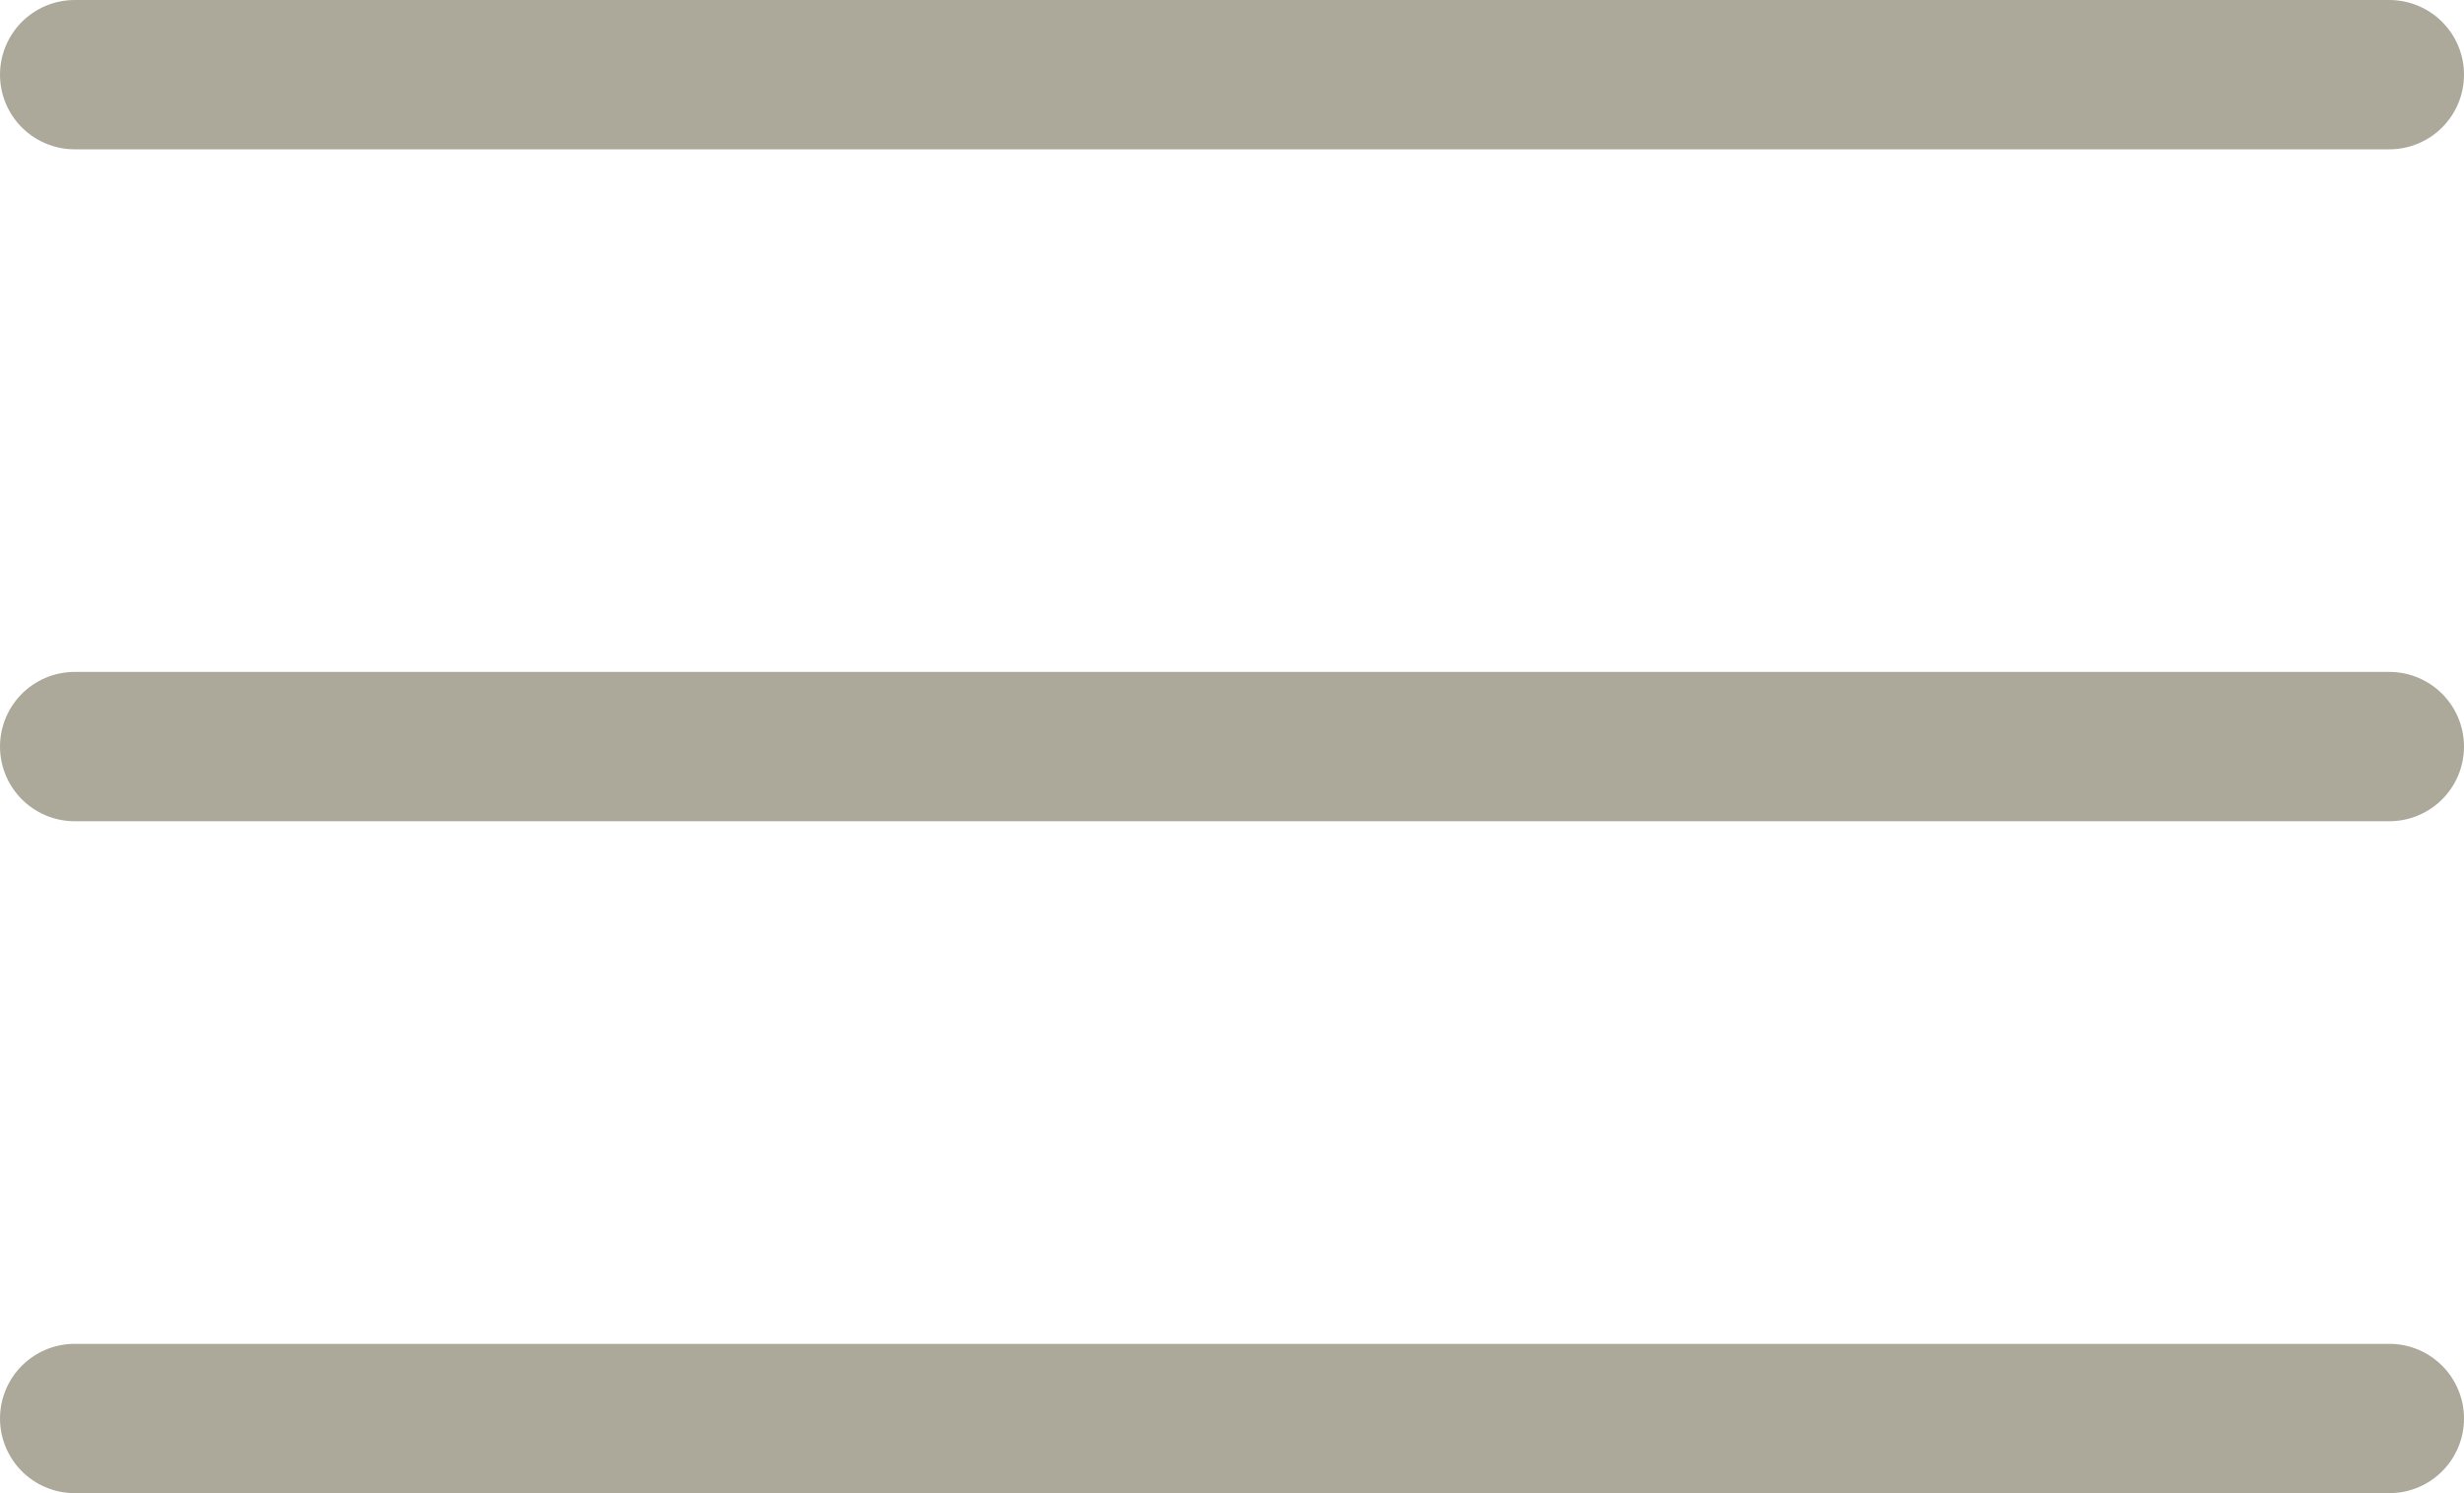
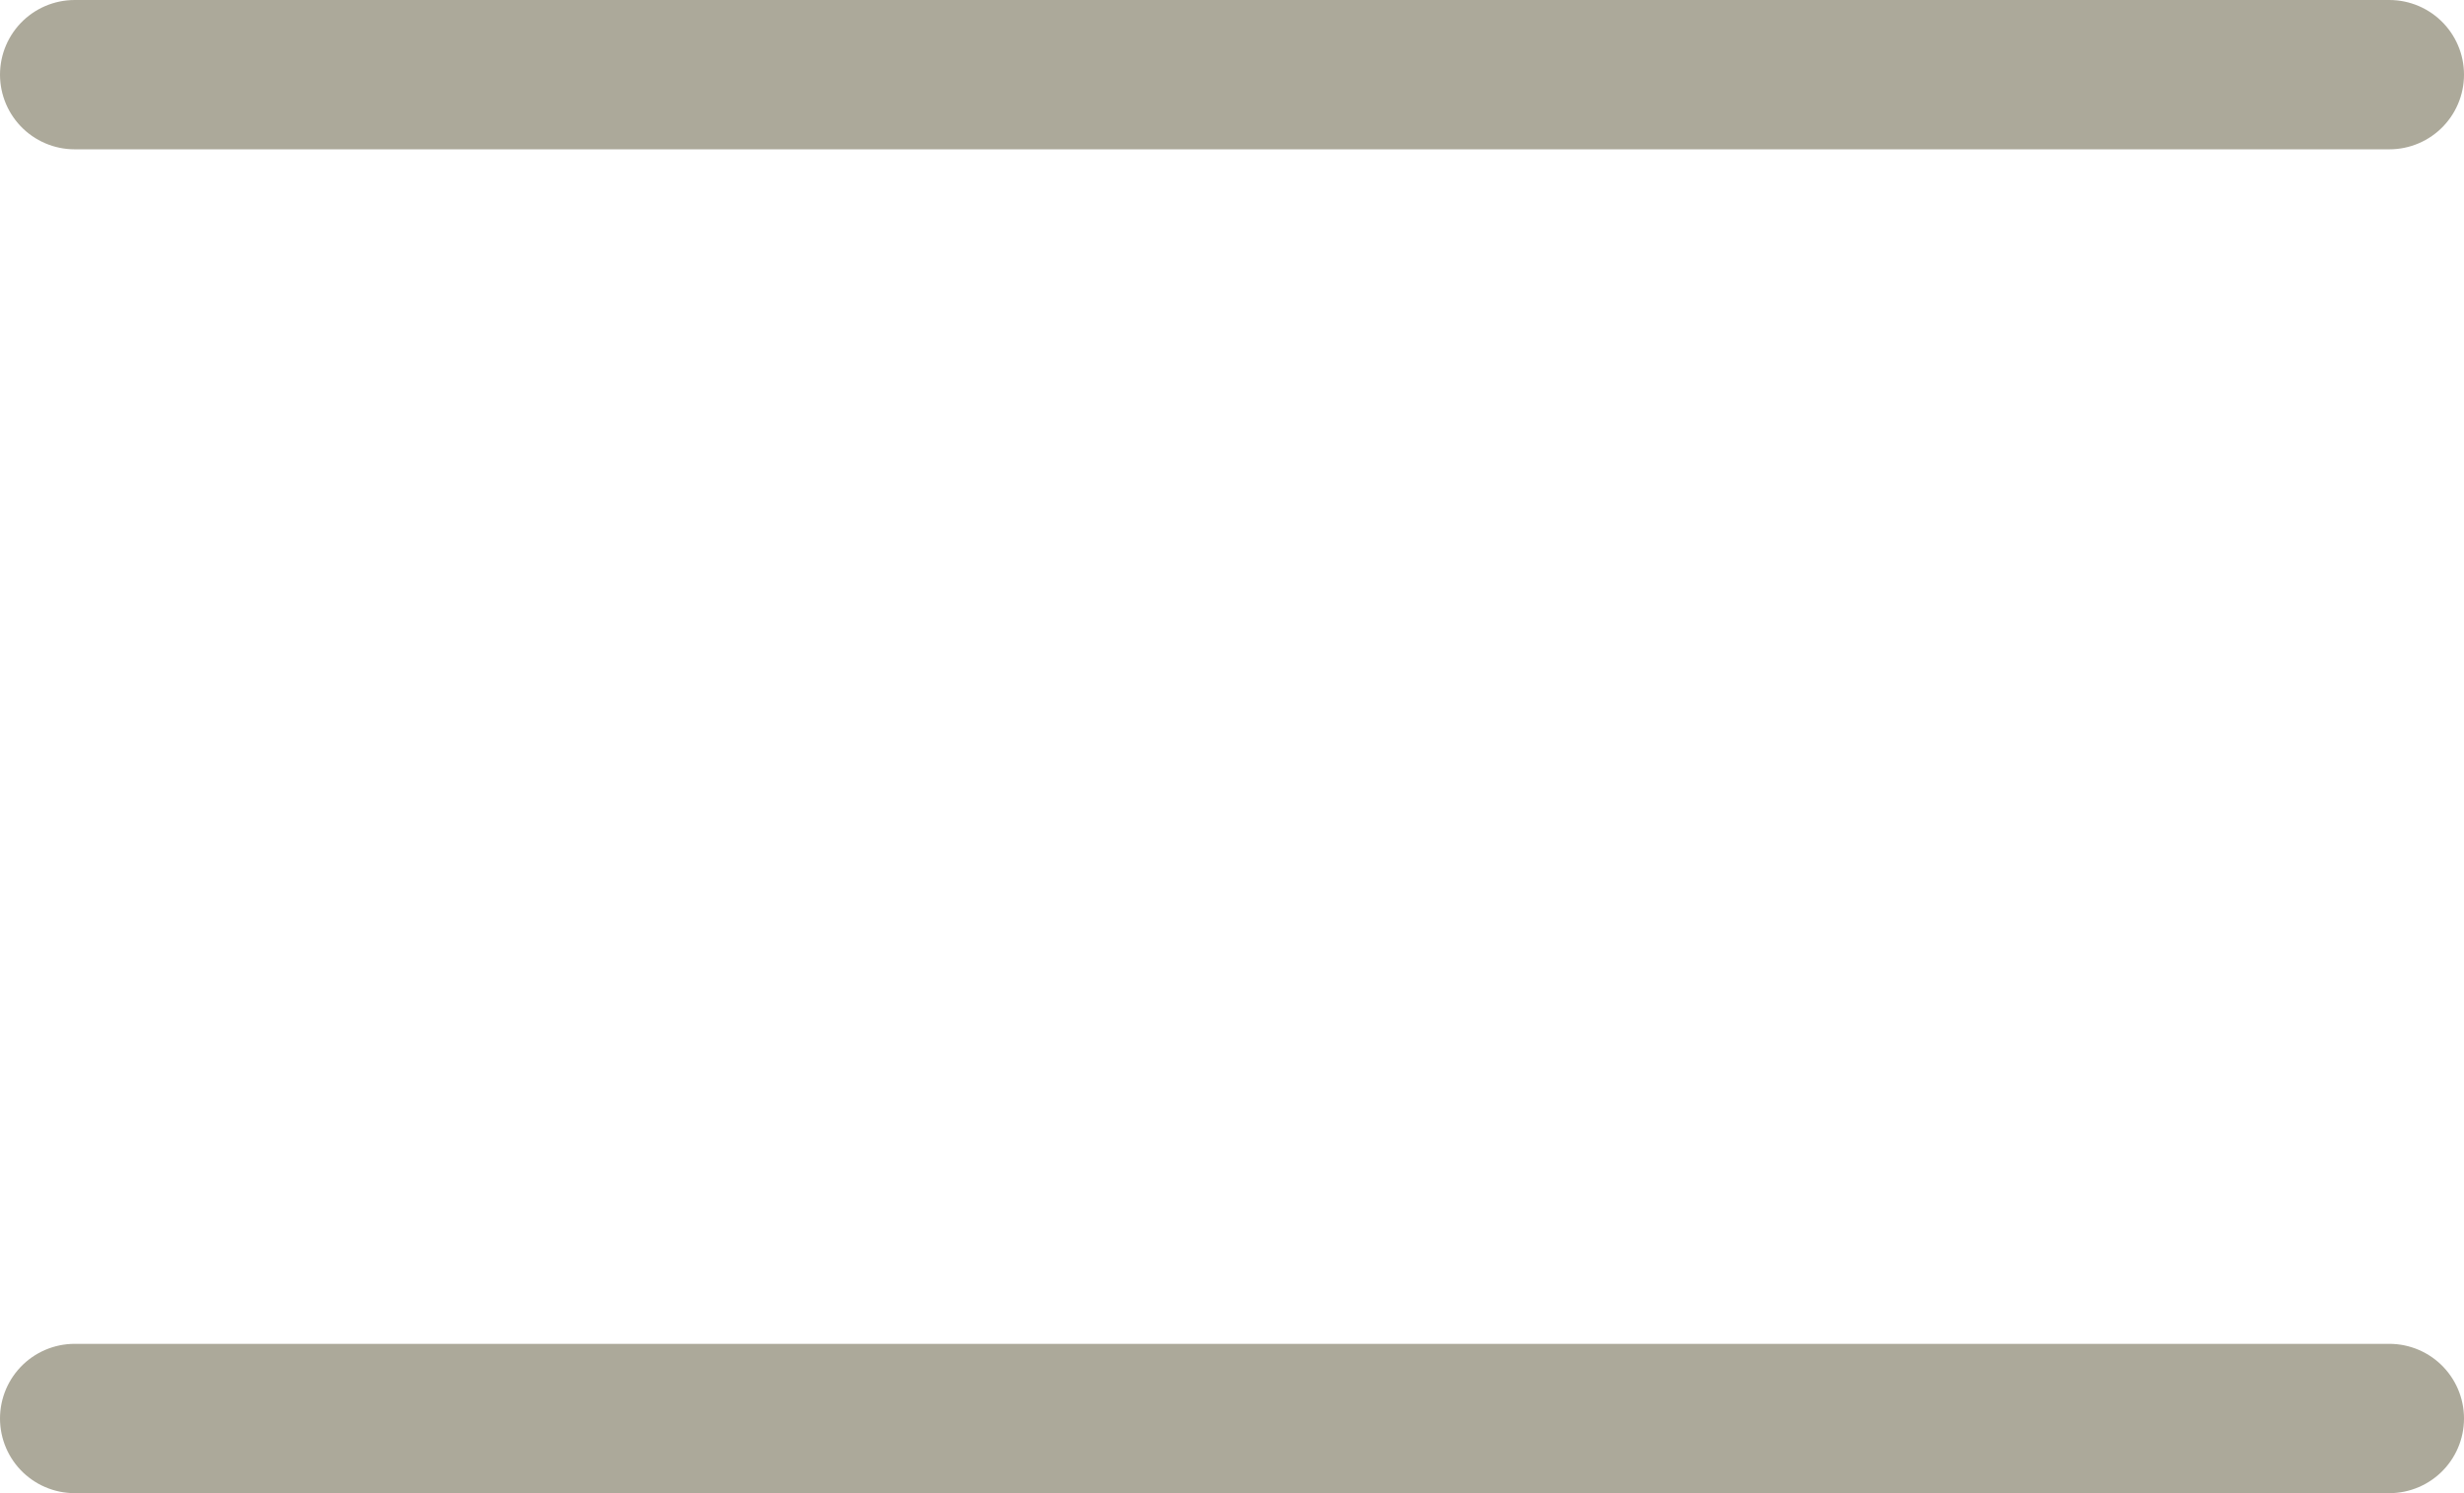
<svg xmlns="http://www.w3.org/2000/svg" width="33" height="20" viewBox="0 0 33 20" fill="none">
  <line x1="1" y1="1" x2="32" y2="1" stroke="#ACA99A" stroke-width="2" stroke-linecap="round" />
-   <line x1="1" y1="10" x2="32" y2="10" stroke="#ACA99A" stroke-width="2" stroke-linecap="round" />
  <line x1="1" y1="19" x2="32" y2="19" stroke="#ACA99A" stroke-width="2" stroke-linecap="round" />
</svg>